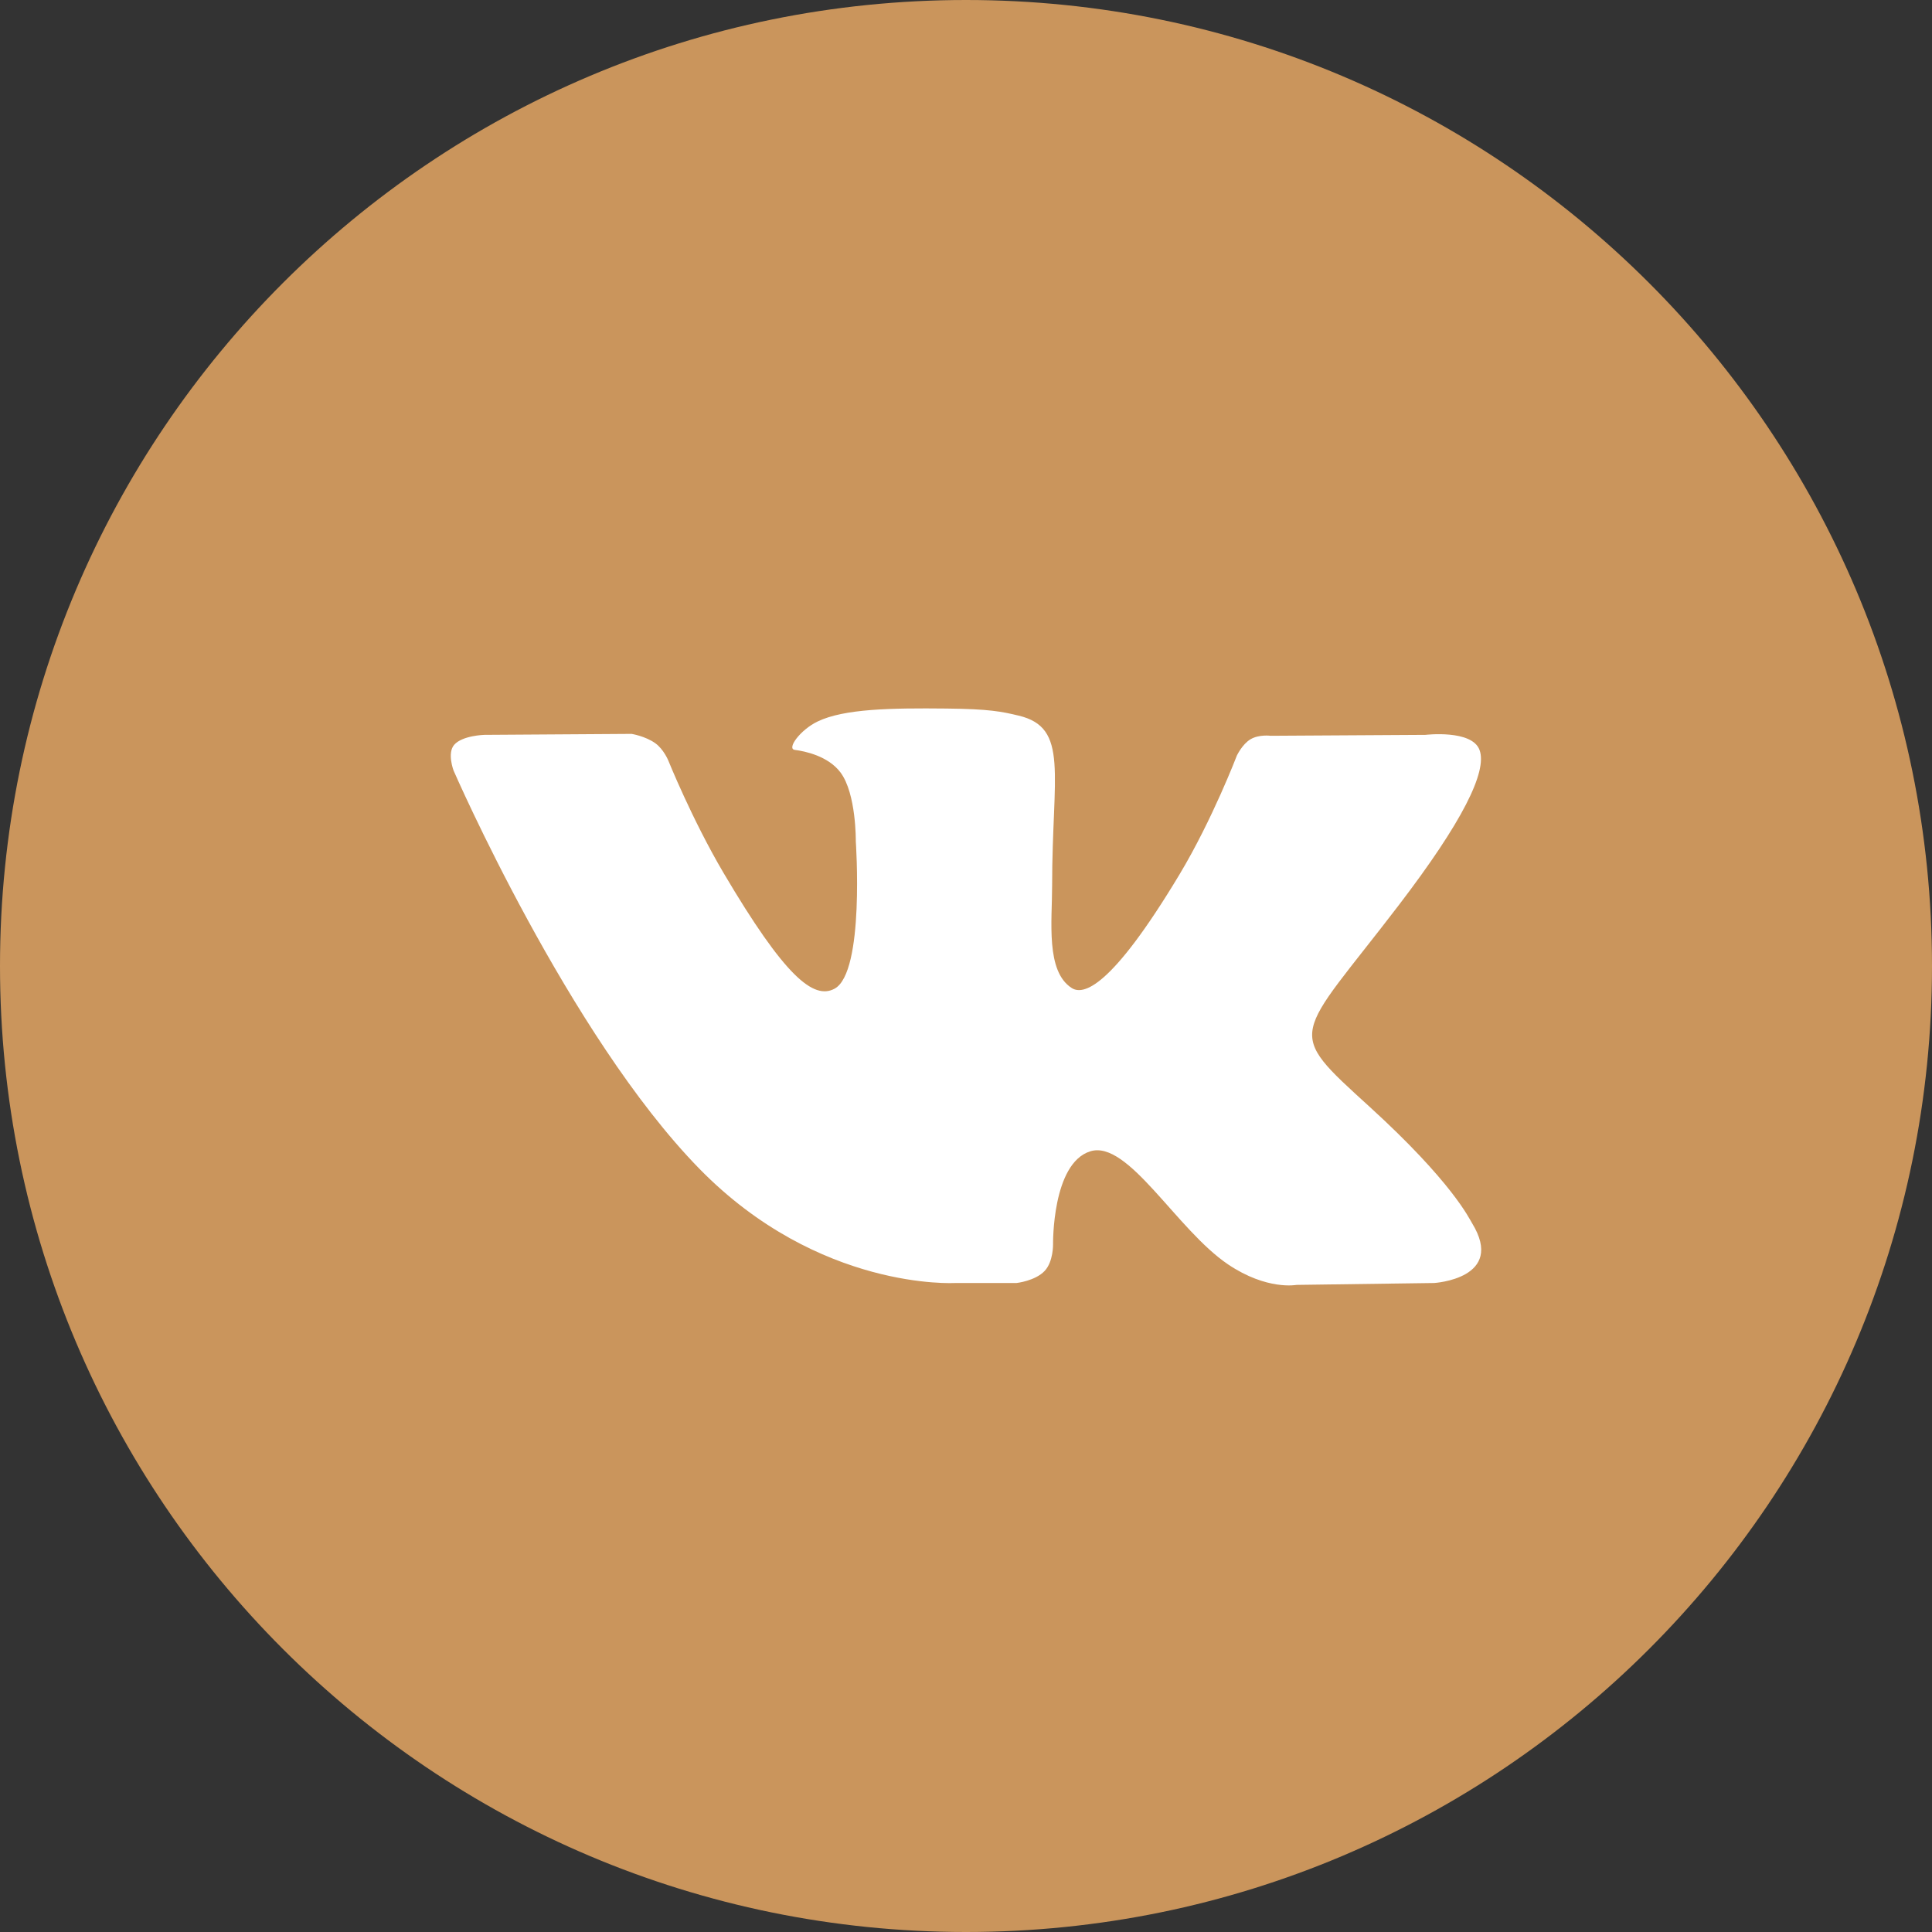
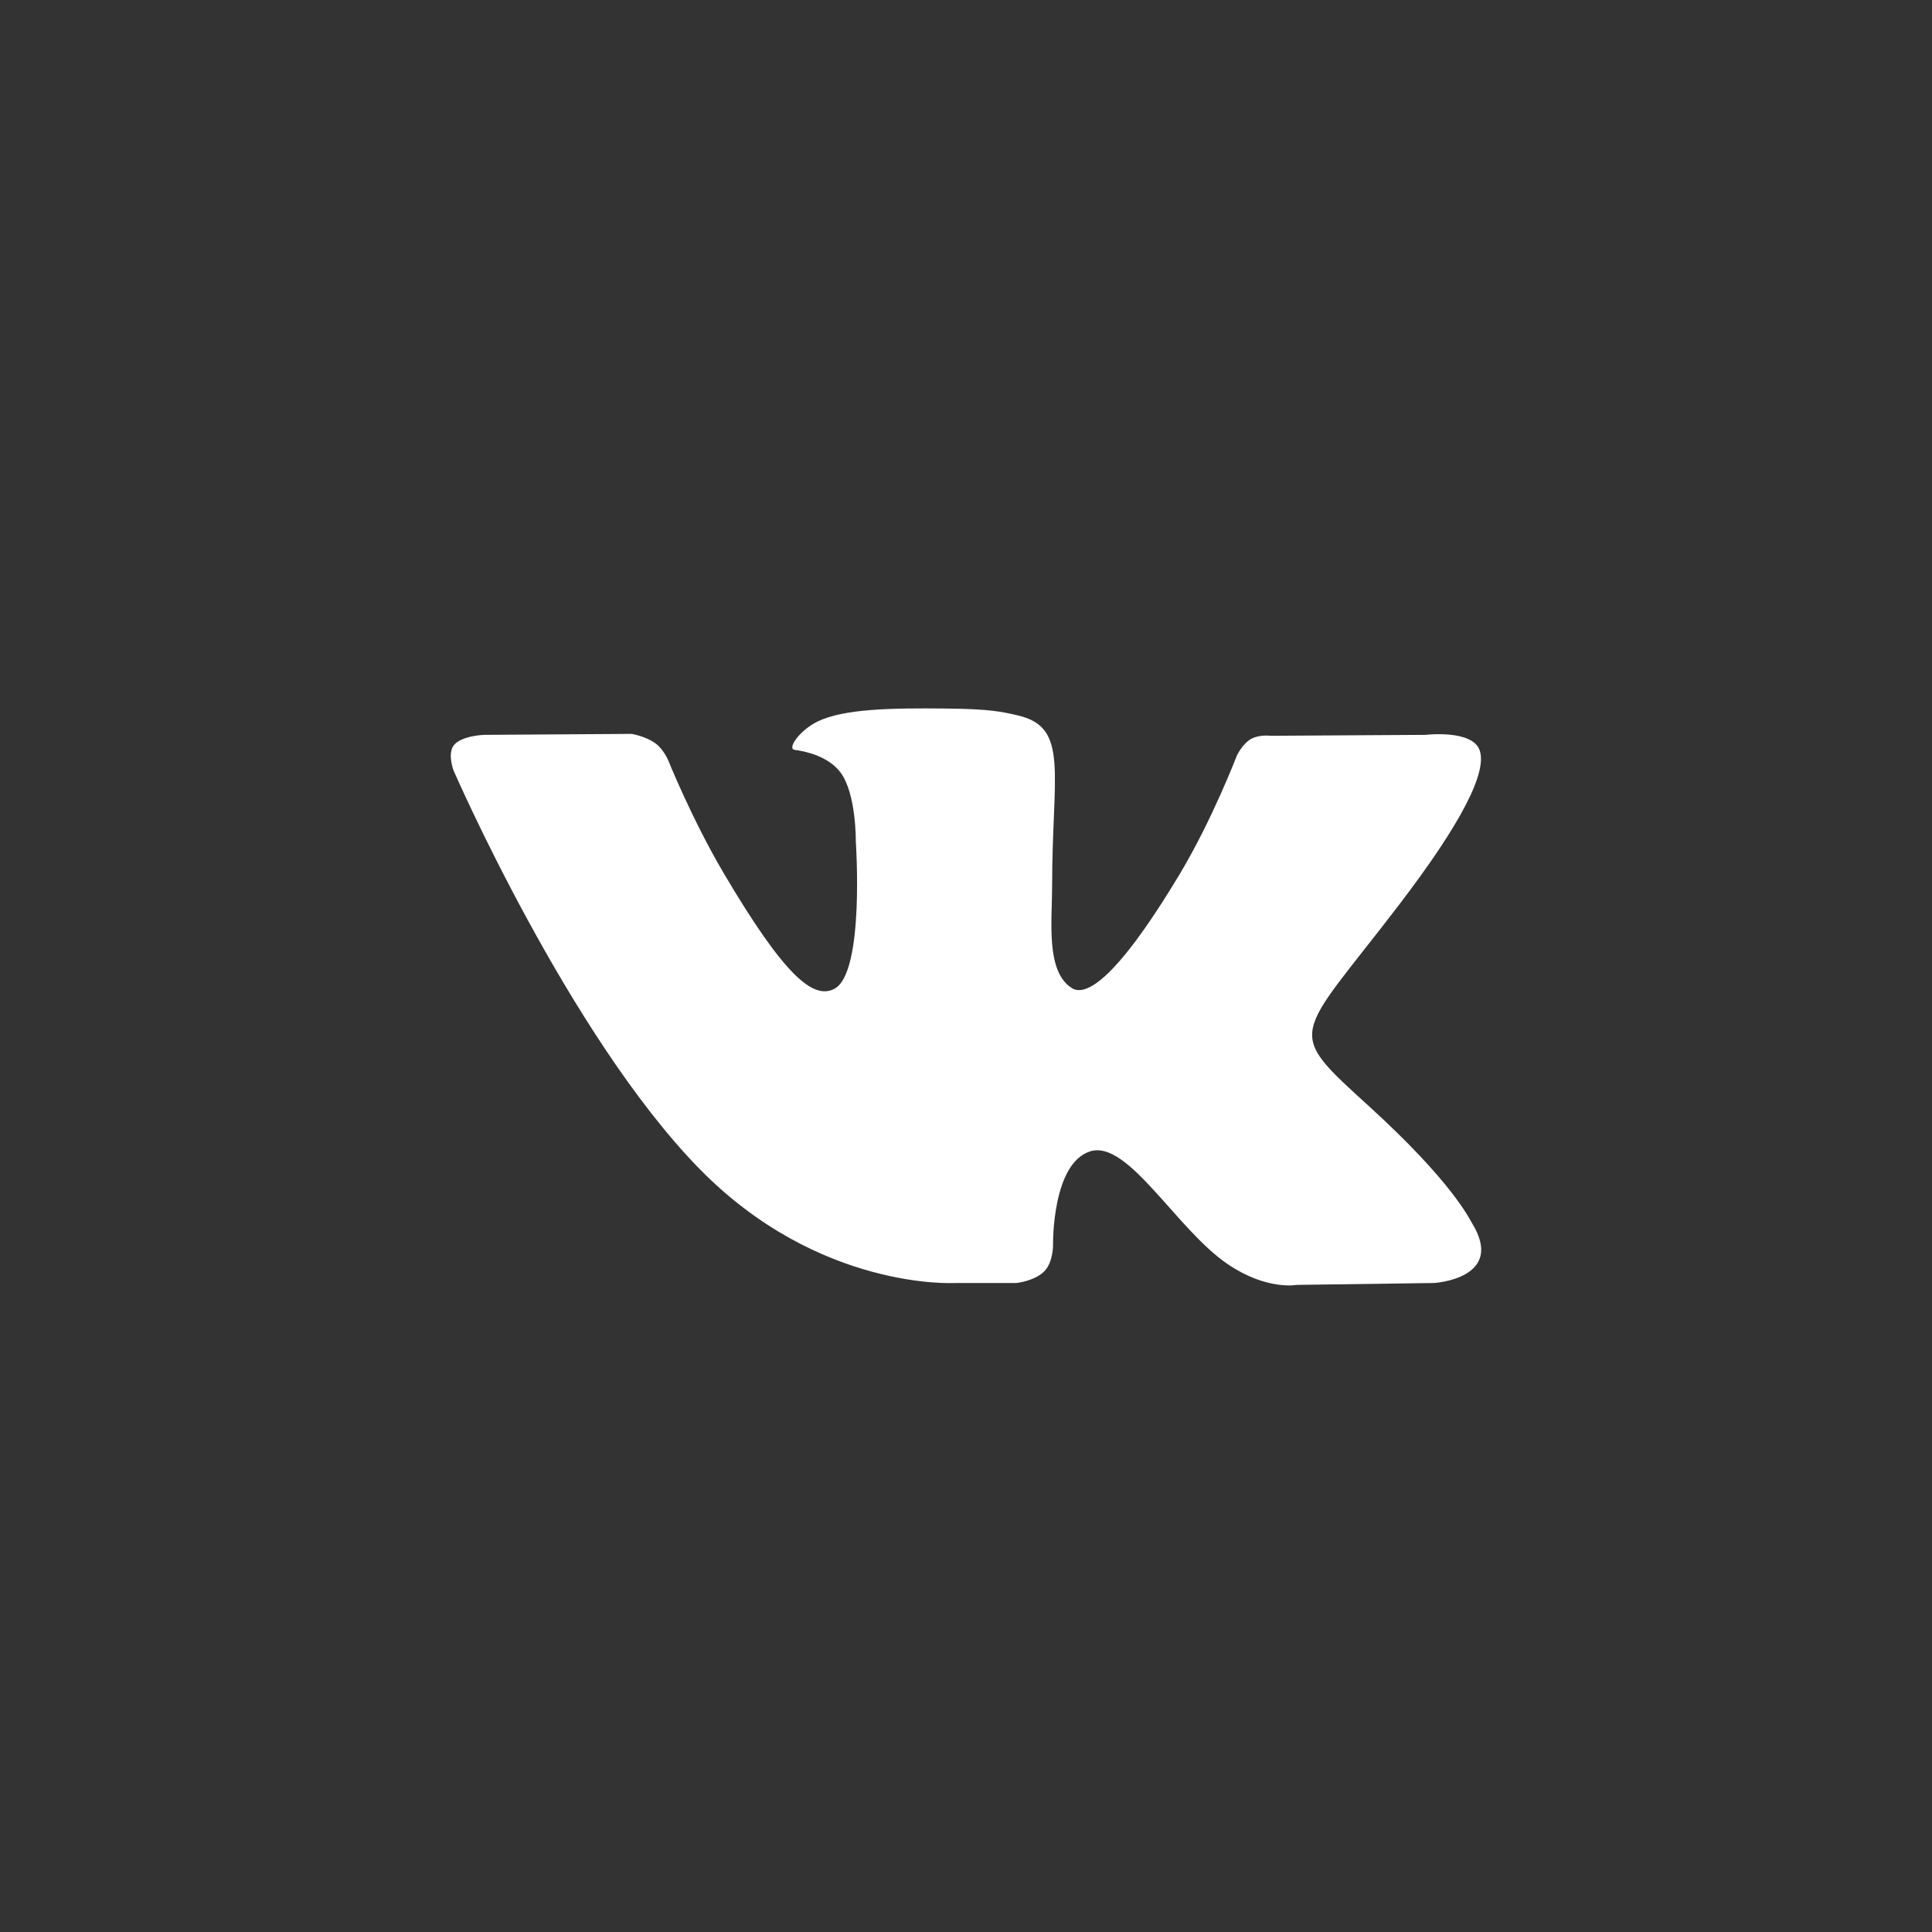
<svg xmlns="http://www.w3.org/2000/svg" width="50" height="50" viewBox="0 0 50 50" fill="none">
  <rect x="0" y="0" width="50" height="50" fill="#333333" stroke="none" />
-   <path d="M0 25C0 11.193 11.193 0 25 0C38.807 0 50 11.193 50 25C50 38.807 38.807 50 25 50C11.193 50 0 38.807 0 25Z" fill="#CA955C" />
  <path d="M26.308 33.204C26.308 33.204 26.789 33.152 27.035 32.892C27.261 32.654 27.253 32.204 27.253 32.204C27.253 32.204 27.223 30.106 28.216 29.796C29.194 29.491 30.45 31.825 31.783 32.723C32.79 33.401 33.554 33.253 33.554 33.253L37.116 33.204C37.116 33.204 38.979 33.092 38.096 31.654C38.023 31.536 37.581 30.59 35.448 28.646C33.214 26.612 33.514 26.941 36.203 23.422C37.841 21.279 38.496 19.97 38.291 19.411C38.097 18.875 36.892 19.018 36.892 19.018L32.883 19.042C32.883 19.042 32.585 19.002 32.365 19.131C32.15 19.258 32.01 19.554 32.01 19.554C32.01 19.554 31.376 21.212 30.53 22.623C28.744 25.598 28.031 25.756 27.738 25.571C27.059 25.14 27.229 23.84 27.229 22.917C27.229 20.033 27.675 18.831 26.361 18.52C25.926 18.416 25.605 18.348 24.49 18.337C23.059 18.322 21.848 18.342 21.162 18.671C20.706 18.89 20.354 19.379 20.569 19.407C20.834 19.441 21.434 19.566 21.752 19.991C22.163 20.54 22.148 21.771 22.148 21.771C22.148 21.771 22.384 25.167 21.597 25.588C21.057 25.877 20.316 25.287 18.723 22.587C17.908 21.204 17.293 19.676 17.293 19.676C17.293 19.676 17.174 19.39 16.961 19.236C16.704 19.051 16.346 18.993 16.346 18.993L12.536 19.018C12.536 19.018 11.963 19.033 11.753 19.277C11.567 19.494 11.739 19.943 11.739 19.943C11.739 19.943 14.722 26.794 18.1 30.247C21.198 33.412 24.714 33.204 24.714 33.204H26.308Z" fill="white" />
</svg>